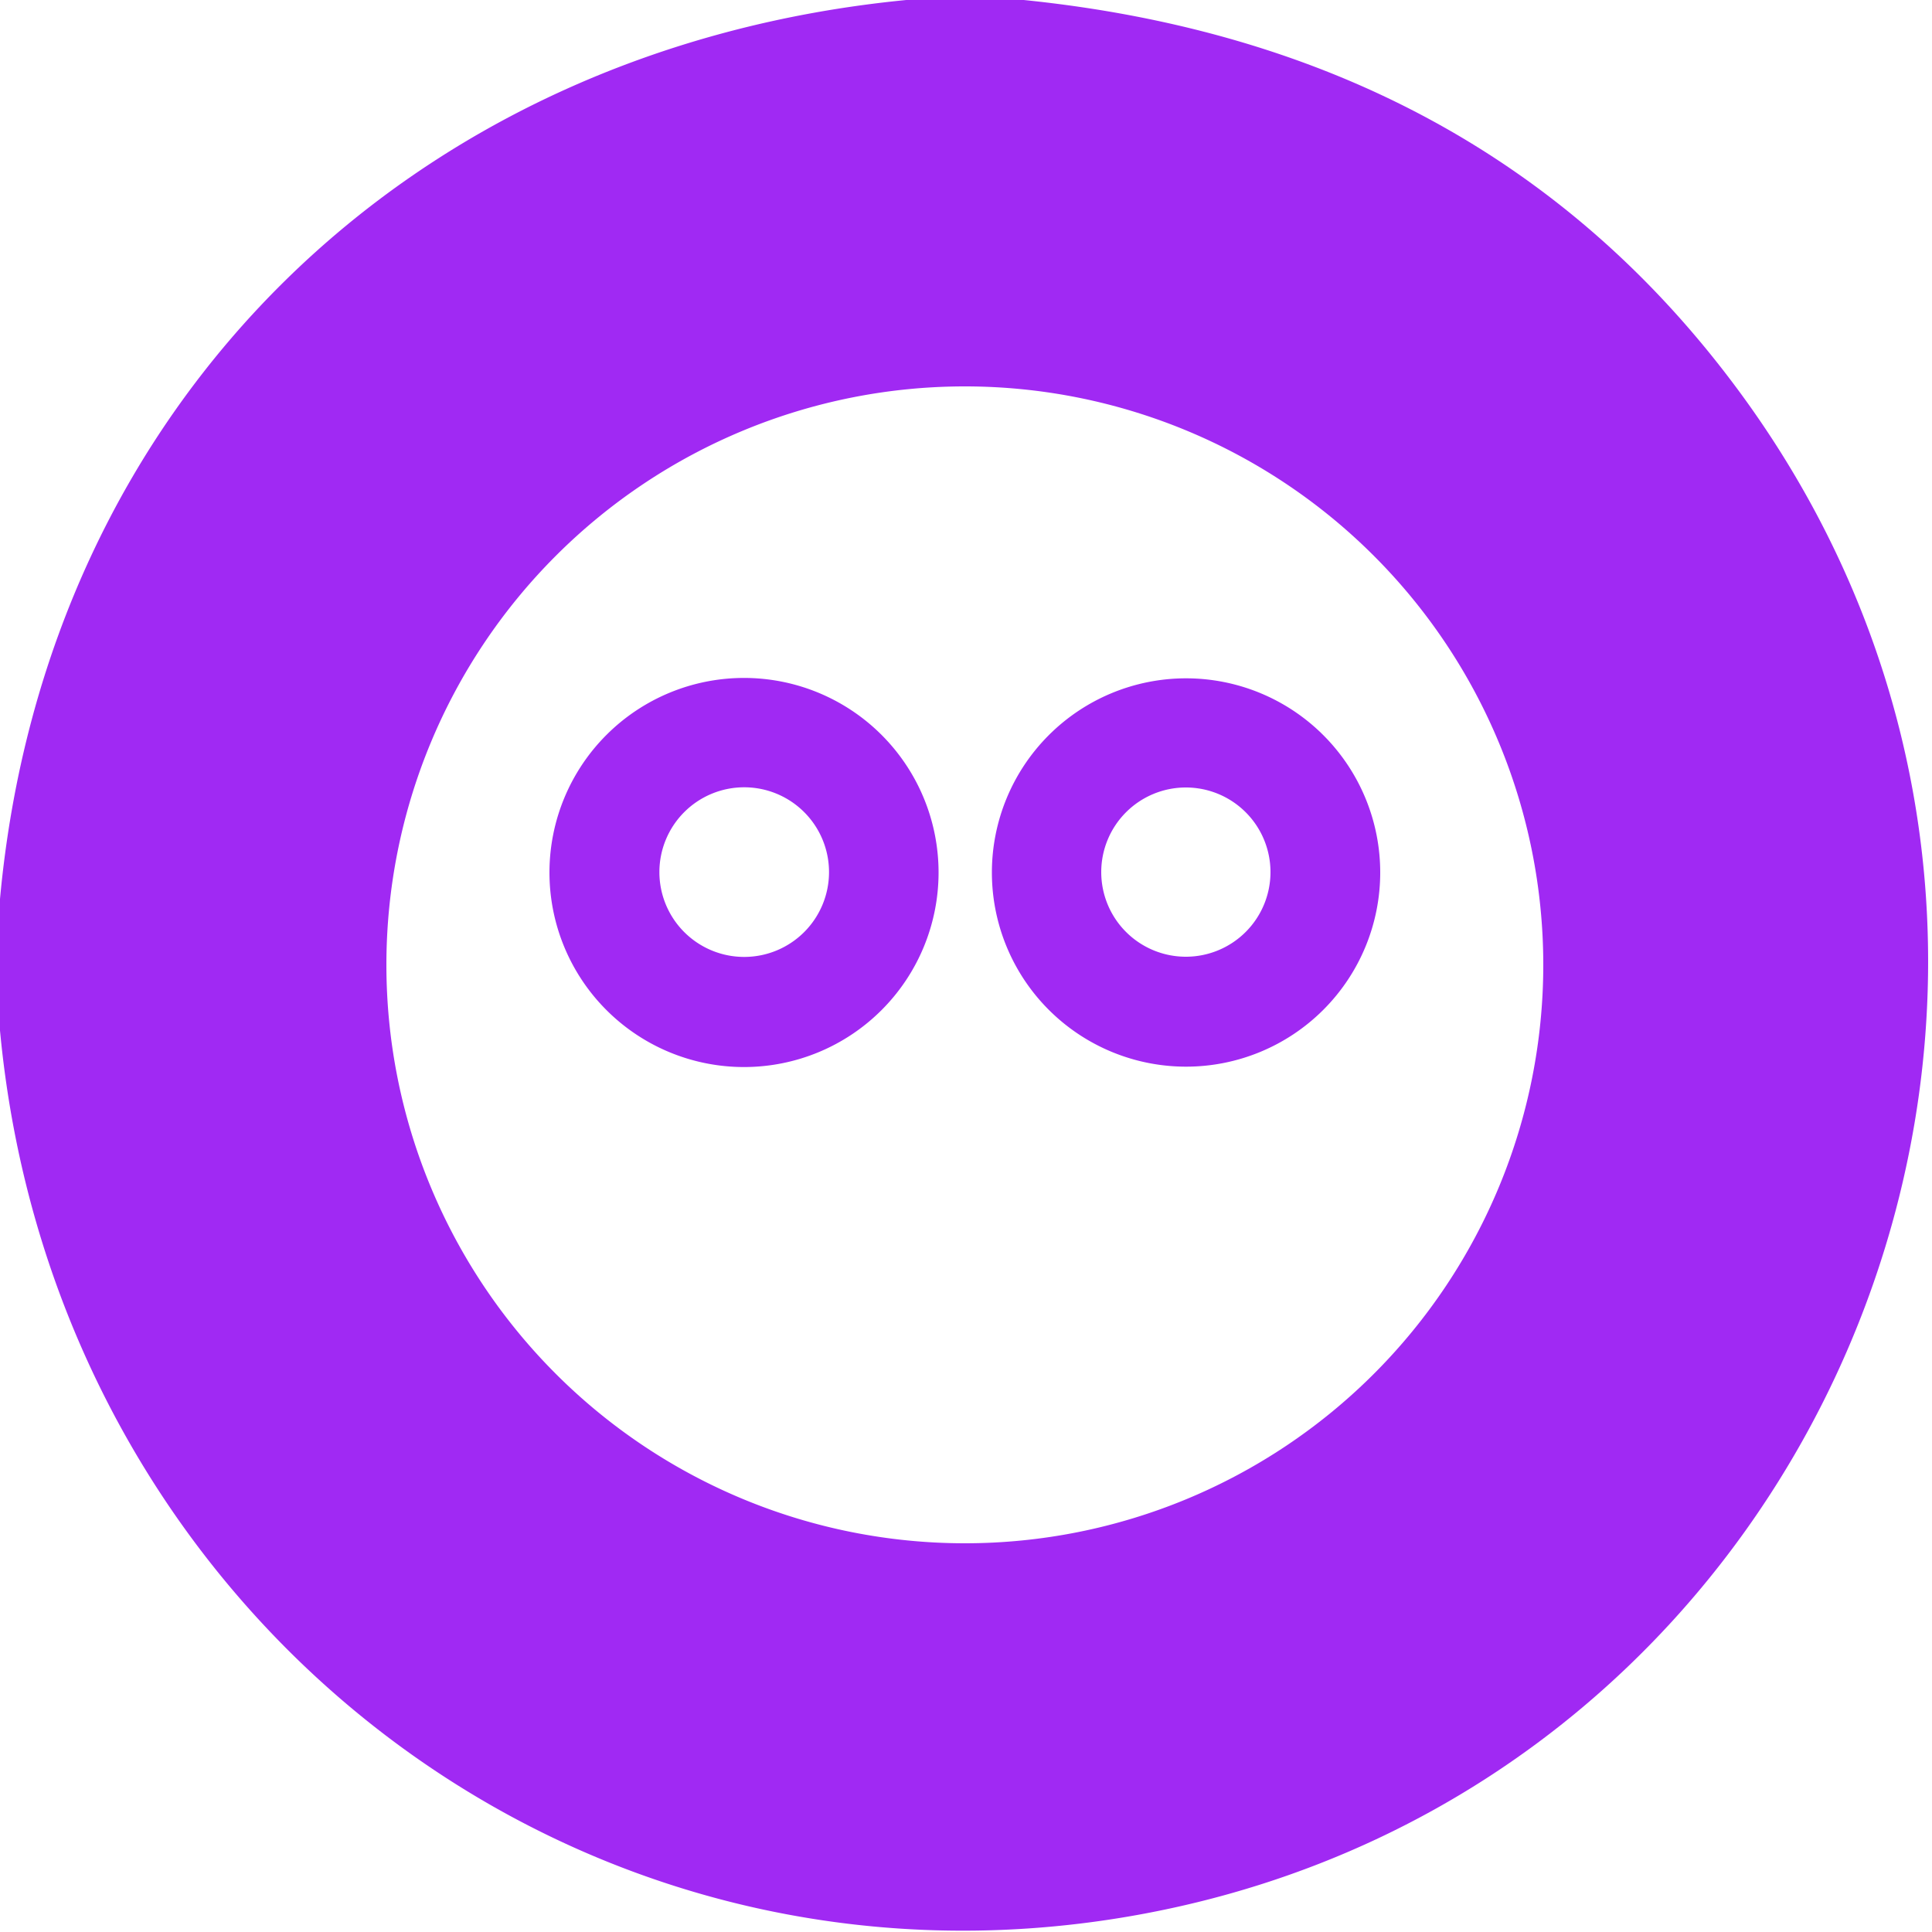
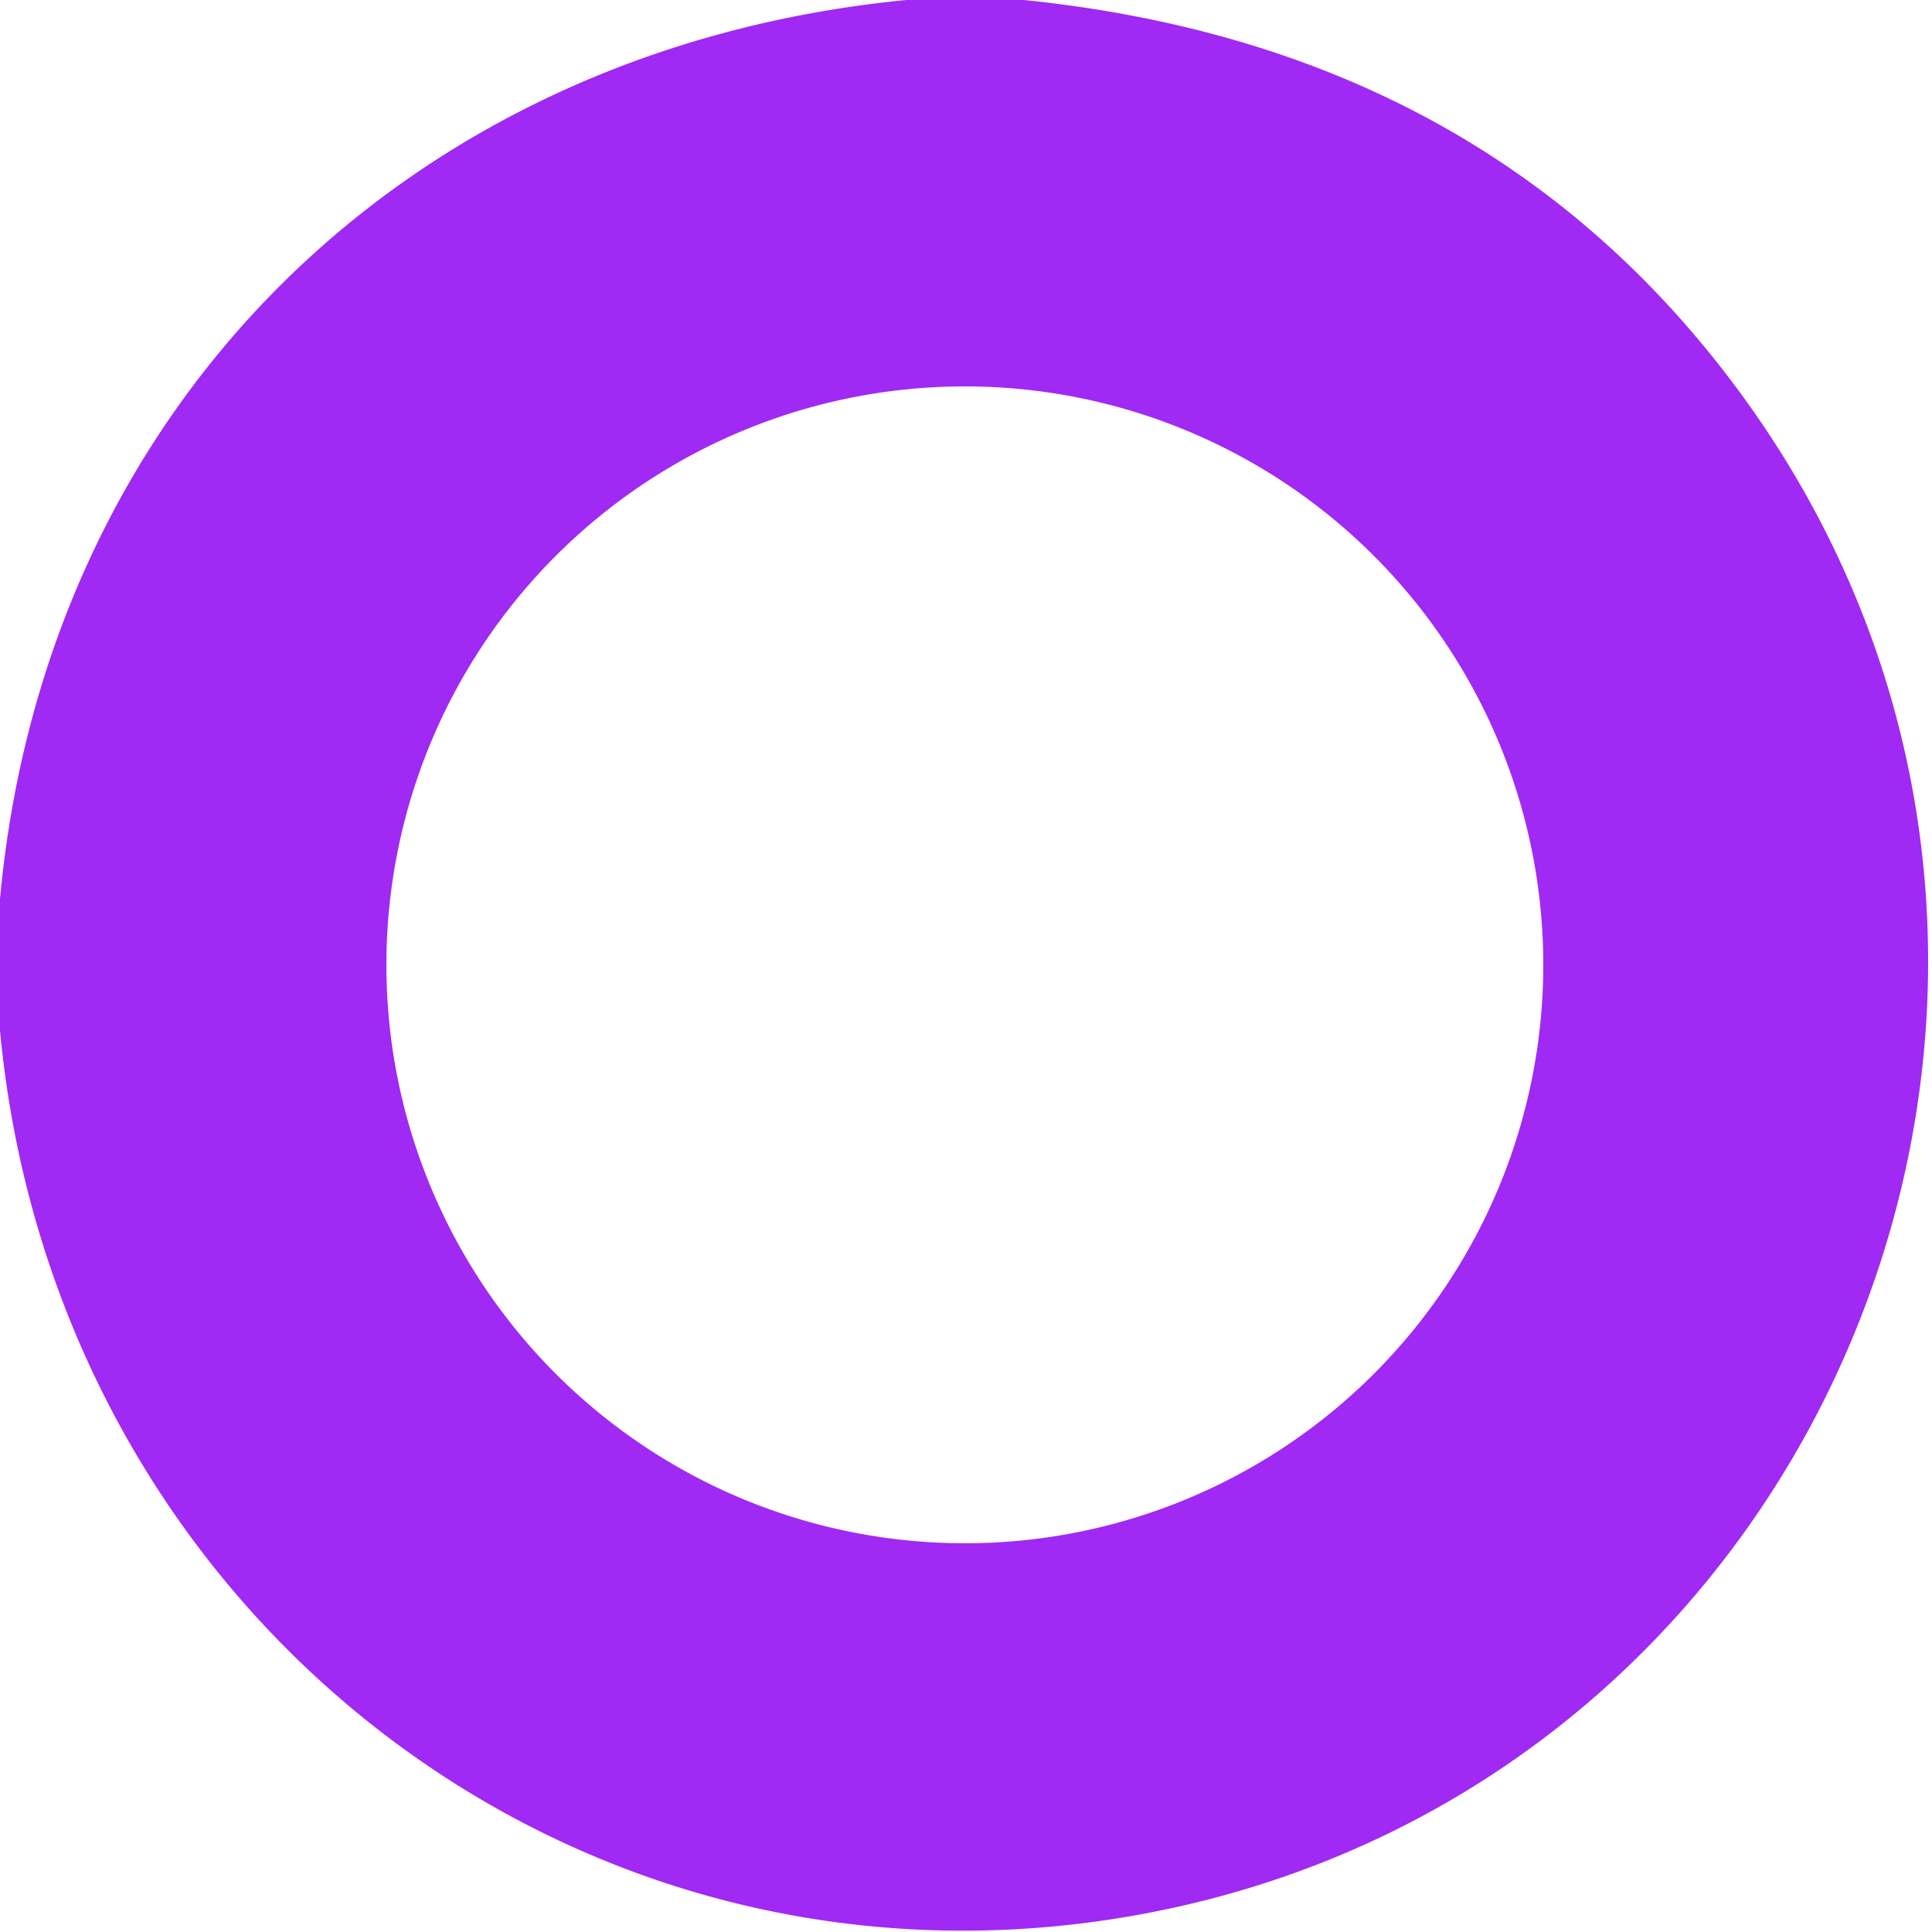
<svg xmlns="http://www.w3.org/2000/svg" version="1.1" viewBox="0.00 0.00 100.00 100.00">
  <path fill="#a029f3" d="   M 46.91 0.00   L 52.99 0.00   Q 76.89 2.44 90.02 20.26   C 111.99 50.08 94.97 92.78 58.63 99.16   C 29.39 104.29 2.80 83.25 0.00 53.34   L 0.00 46.53   C 2.36 20.84 21.24 2.50 46.91 0.00   Z   M 79.88 49.94   A 29.94 29.94 0.0 0 0 49.94 20.00   A 29.94 29.94 0.0 0 0 20.00 49.94   A 29.94 29.94 0.0 0 0 49.94 79.88   A 29.94 29.94 0.0 0 0 79.88 49.94   Z" />
-   <path fill="#a029f3" d="   M 48.58 45.16   A 10.07 10.07 0.0 0 1 38.51 55.23   A 10.07 10.07 0.0 0 1 28.44 45.16   A 10.07 10.07 0.0 0 1 38.51 35.09   A 10.07 10.07 0.0 0 1 48.58 45.16   Z   M 42.91 45.14   A 4.39 4.39 0.0 0 0 38.52 40.75   A 4.39 4.39 0.0 0 0 34.13 45.14   A 4.39 4.39 0.0 0 0 38.52 49.53   A 4.39 4.39 0.0 0 0 42.91 45.14   Z" />
-   <path fill="#a029f3" d="   M 71.44 45.16   A 10.05 10.05 0.0 0 1 61.39 55.21   A 10.05 10.05 0.0 0 1 51.34 45.16   A 10.05 10.05 0.0 0 1 61.39 35.11   A 10.05 10.05 0.0 0 1 71.44 45.16   Z   M 65.76 45.14   A 4.38 4.38 0.0 0 0 61.38 40.76   A 4.38 4.38 0.0 0 0 57.00 45.14   A 4.38 4.38 0.0 0 0 61.38 49.52   A 4.38 4.38 0.0 0 0 65.76 45.14   Z" />
</svg>